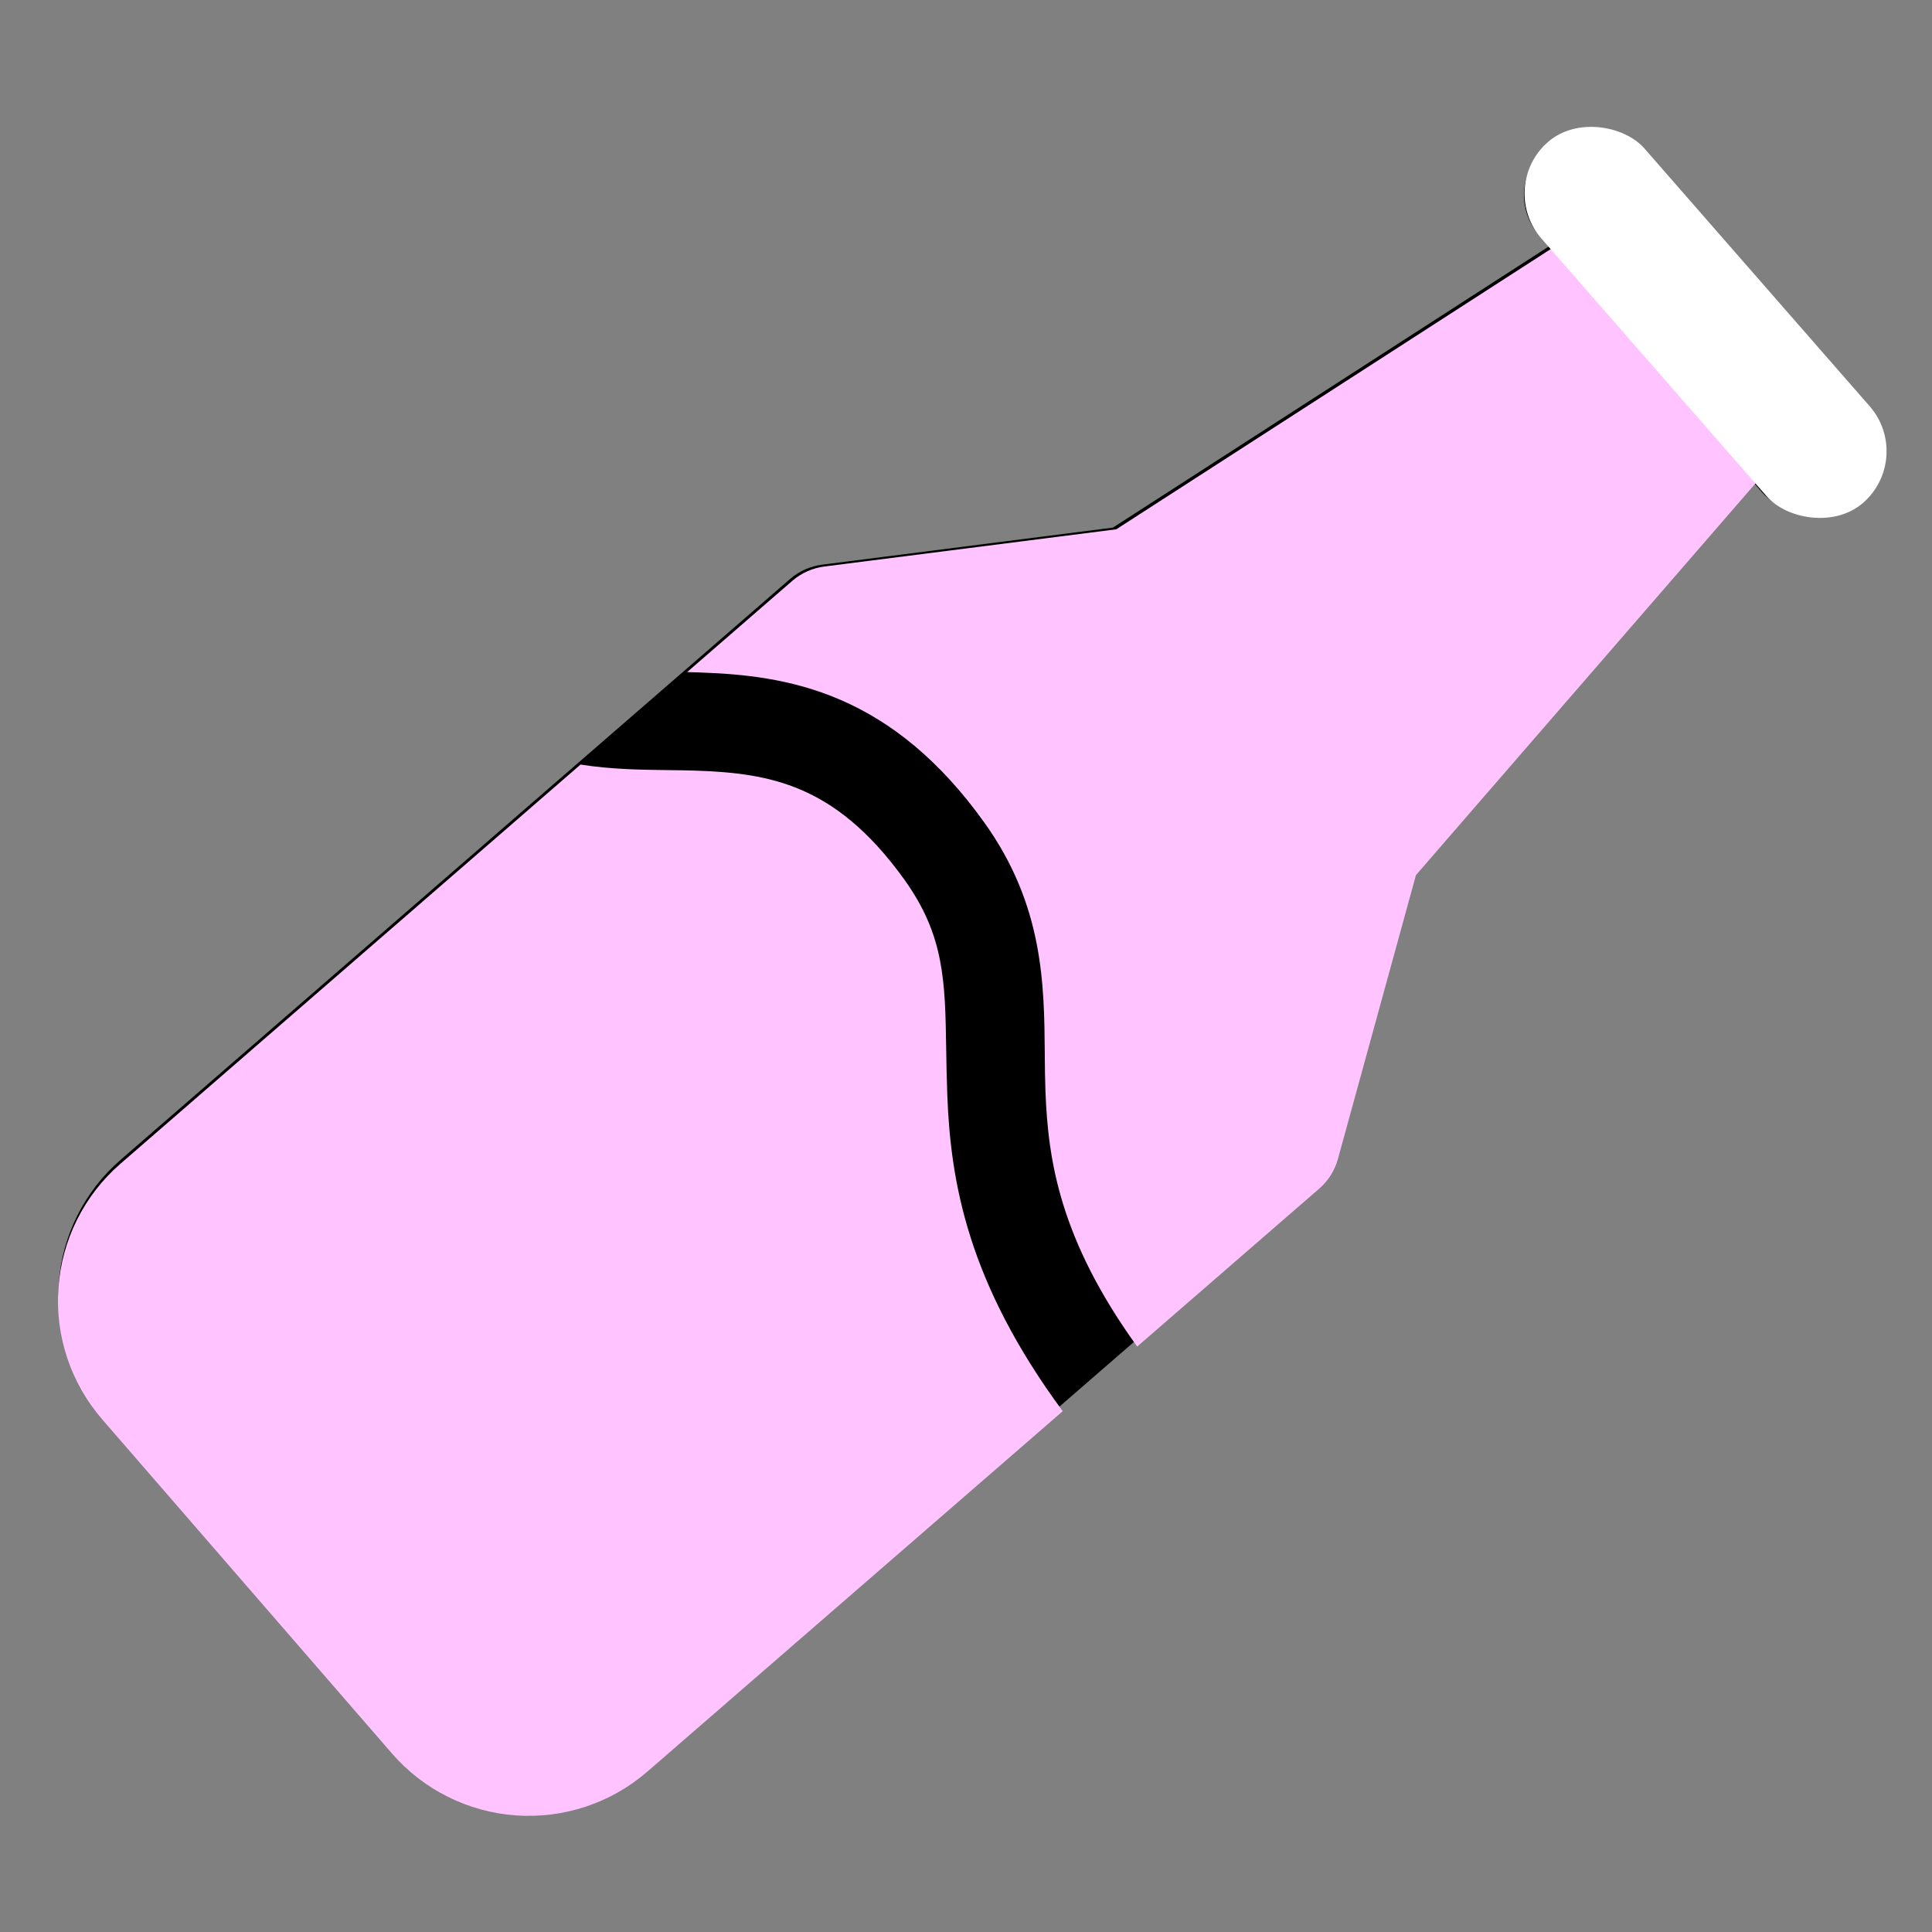
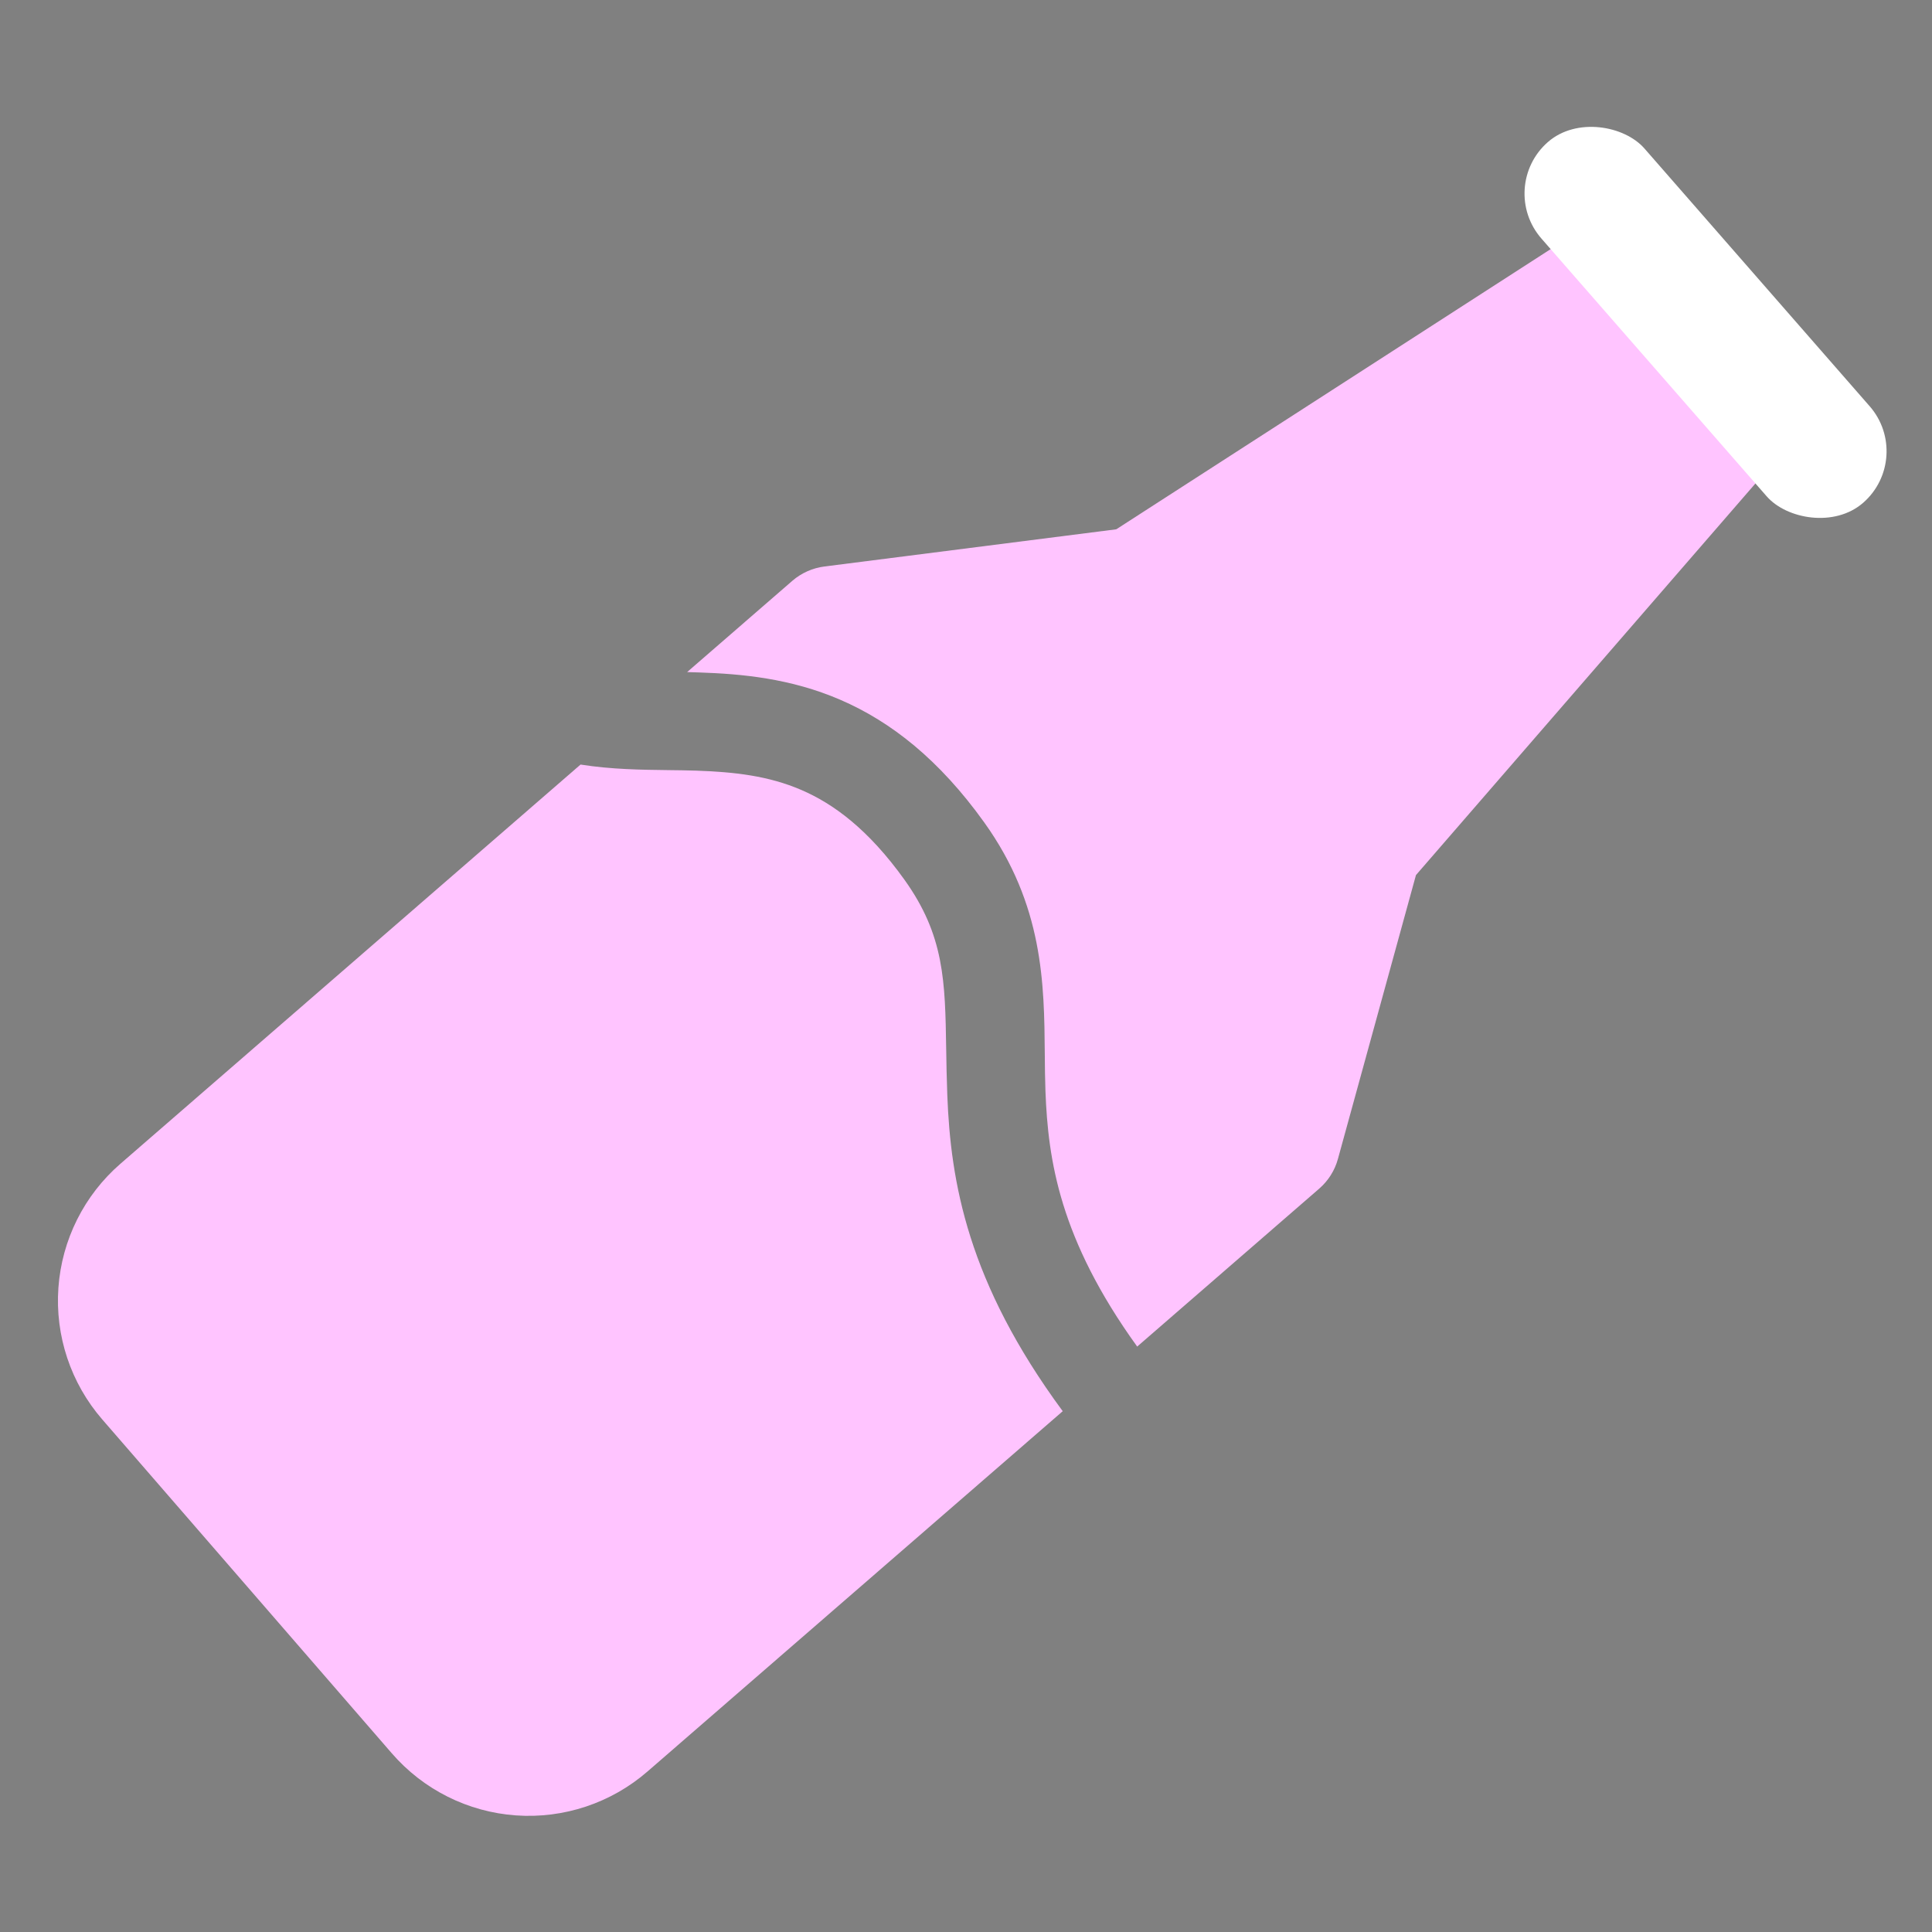
<svg xmlns="http://www.w3.org/2000/svg" width="236" height="236" viewBox="0 0 236 236" fill="none">
  <rect x="0" y="0" width="236" height="236" fill="#808080" stroke="none" />
-   <path d="M226.317 50.428L199.064 19.006C197.786 17.531 195.974 16.626 194.028 16.488C192.082 16.35 190.161 16.991 188.687 18.269C187.214 19.548 186.308 21.36 186.17 23.307C186.032 25.253 186.673 27.175 187.952 28.649L189.213 30.093L135.95 64.448L100.418 68.977C98.98 69.16 97.626 69.763 96.527 70.71L14.716 141.688C10.298 145.523 7.584 150.955 7.17 156.792C6.756 162.628 8.677 168.389 12.51 172.809L47.768 213.462C51.601 217.881 57.032 220.597 62.867 221.01C68.701 221.424 74.461 219.503 78.879 215.669L160.672 144.698C161.766 143.745 162.554 142.49 162.936 141.09L172.433 106.542L213.951 58.646L215.202 60.099C215.835 60.829 216.606 61.427 217.47 61.859C218.334 62.291 219.275 62.548 220.238 62.617C221.202 62.685 222.169 62.563 223.086 62.257C224.002 61.952 224.849 61.468 225.579 60.835C226.309 60.202 226.906 59.431 227.338 58.567C227.77 57.703 228.028 56.762 228.096 55.798C228.164 54.834 228.042 53.866 227.737 52.95C227.431 52.033 226.948 51.185 226.315 50.456L226.317 50.428Z" fill="black" />
  <path fill-rule="evenodd" clip-rule="evenodd" d="M199.687 19.057L227.033 50.588L227.031 50.615C227.666 51.348 228.151 52.198 228.458 53.118C228.764 54.038 228.887 55.009 228.818 55.976C228.75 56.943 228.491 57.887 228.058 58.755C227.625 59.622 227.025 60.395 226.293 61.031C225.56 61.666 224.71 62.151 223.791 62.458C222.871 62.764 221.9 62.887 220.934 62.818C219.967 62.75 219.023 62.491 218.156 62.058C217.289 61.624 216.516 61.024 215.88 60.292L214.625 58.834L172.964 106.895L163.434 141.561C163.051 142.966 162.26 144.226 161.162 145.182L138.911 164.489C129.425 151.332 128.028 141.71 127.706 133.304C127.65 131.819 127.637 130.292 127.624 128.727V128.726C127.553 120.207 127.472 110.566 120.226 100.458C114.729 92.79 108.845 88.155 102.648 85.481C96.542 82.846 90.577 82.317 85.396 82.142C84.9 82.125 84.414 82.111 83.936 82.097L96.797 70.939C97.9 69.989 99.258 69.385 100.702 69.2L136.356 64.656L189.801 30.183L188.536 28.734C187.253 27.255 186.61 25.326 186.749 23.373C186.887 21.42 187.796 19.602 189.274 18.319C190.753 17.035 192.681 16.392 194.633 16.531C196.586 16.669 198.404 17.578 199.687 19.057ZM70.917 93.393L14.705 142.162C10.272 146.009 7.548 151.461 7.133 157.317C6.717 163.173 8.645 168.955 12.491 173.389L47.87 214.182C51.717 218.617 57.166 221.341 63.021 221.757C68.876 222.172 74.655 220.244 79.089 216.397L129.815 172.382C118.206 156.63 116.122 144.41 115.715 133.762C115.637 131.732 115.608 129.86 115.58 128.109L115.58 128.108C115.449 119.839 115.36 114.267 110.473 107.45C106.065 101.301 101.823 98.195 97.894 96.499C93.874 94.764 89.713 94.295 84.991 94.135C83.936 94.099 82.827 94.086 81.676 94.073H81.676C78.362 94.033 74.693 93.99 70.917 93.393Z" fill="#FFC4FF" />
  <rect width="16.715" height="58.523" rx="8.358" transform="matrix(0.753 -0.658 0.658 0.753 182.791 22.847)" fill="white" />
</svg>